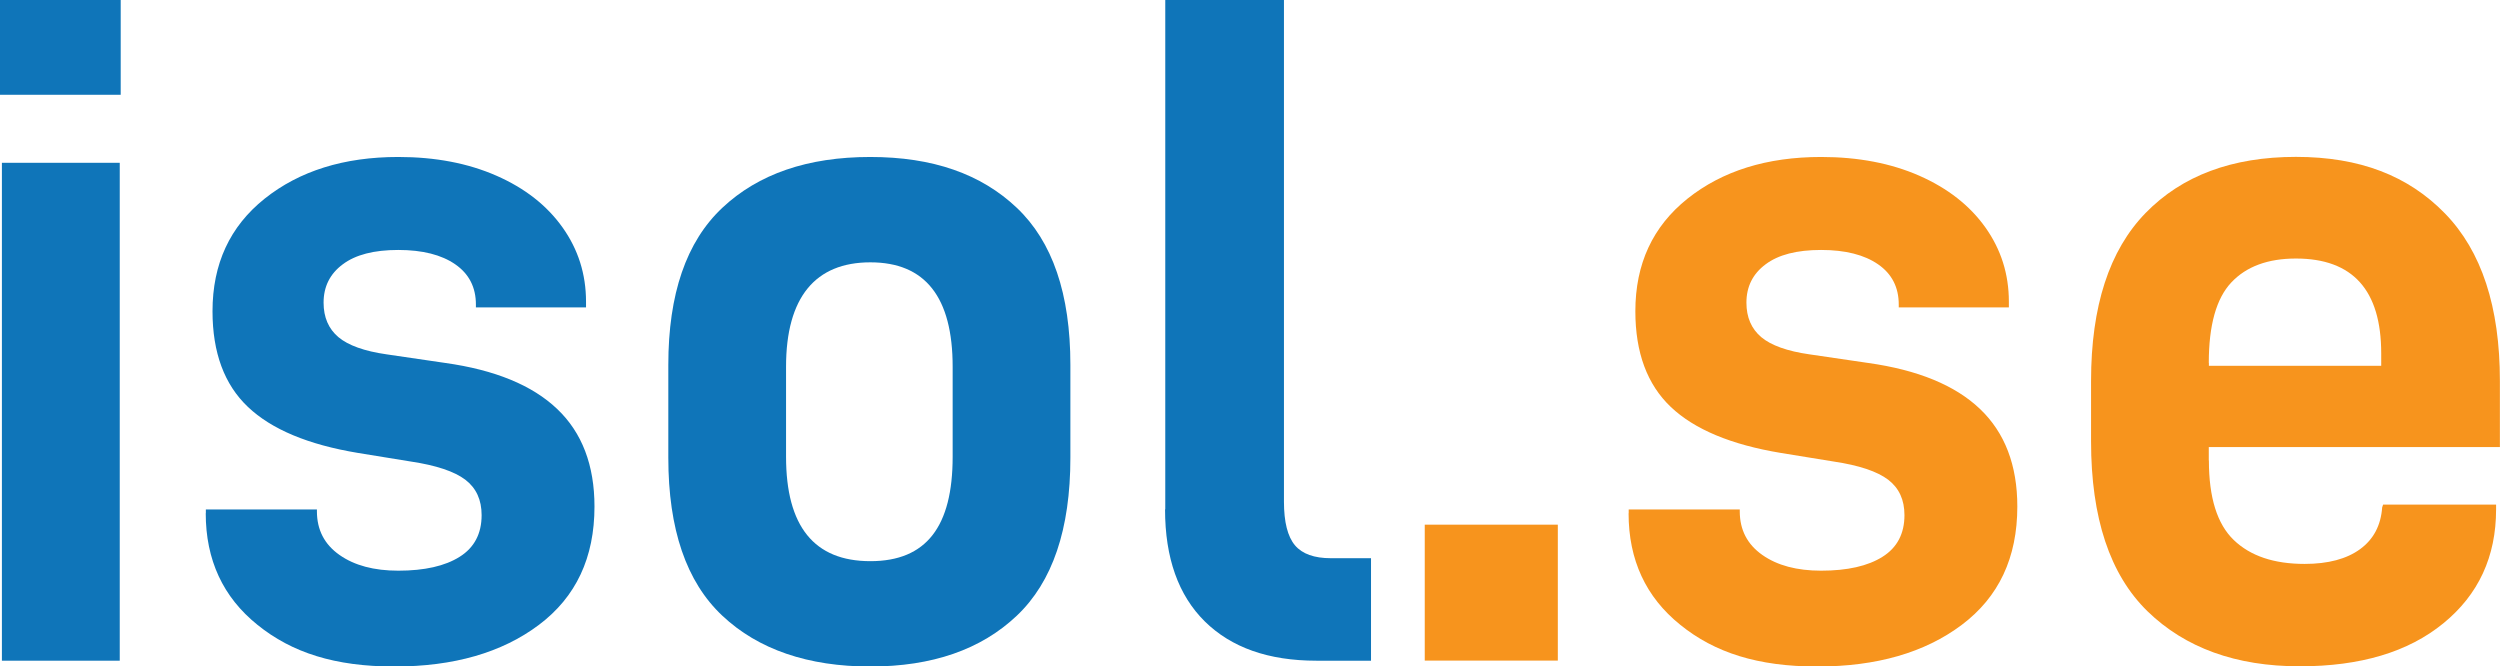
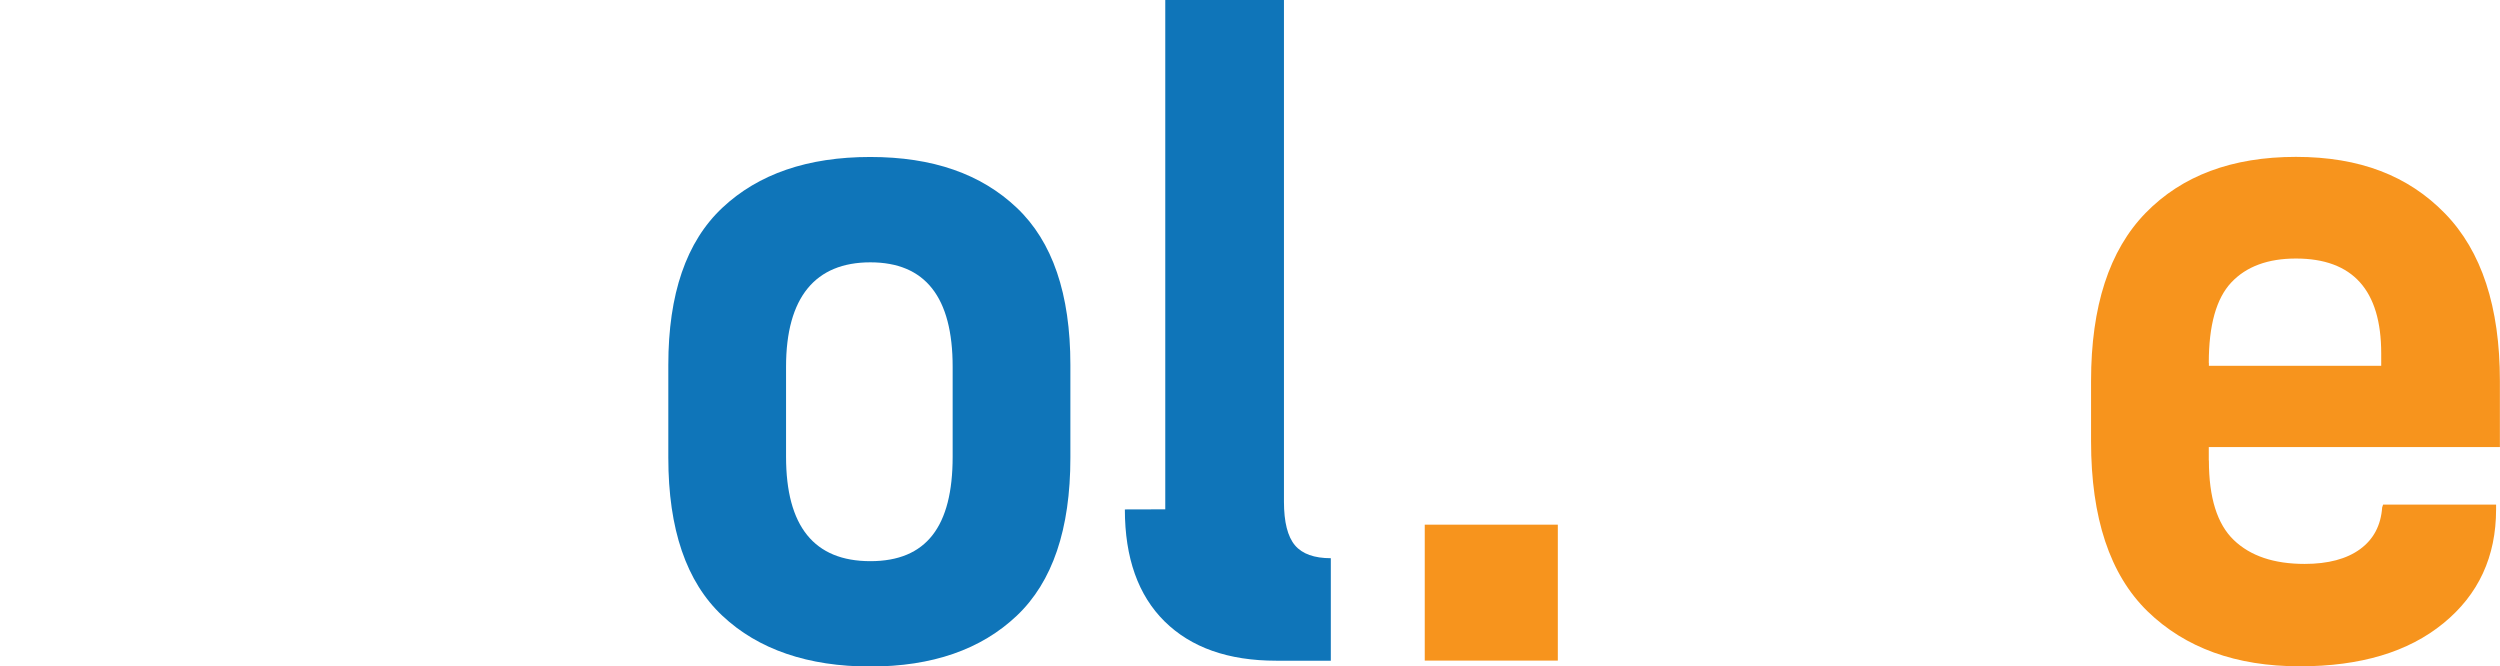
<svg xmlns="http://www.w3.org/2000/svg" id="uuid-7c30a28b-a0ab-46c2-8bfa-1a886eed1b82" viewBox="0 0 236.34 63">
  <defs>
    <style>.uuid-51488068-85ad-4171-aa5d-58f21d9e0a99{fill:#0f75b9;}.uuid-571fe654-89e7-4391-84c9-5e0a96aaf954{fill:#f7941d;}</style>
  </defs>
  <g id="uuid-ae1c6d5c-ff18-45f9-aaad-f8b181de53ff">
    <g>
-       <path class="uuid-51488068-85ad-4171-aa5d-58f21d9e0a99" d="M11.41,0V8.96H0V0H11.41Zm-.09,15.39V62.46H.18V15.39H11.31Z" />
-       <path class="uuid-51488068-85ad-4171-aa5d-58f21d9e0a99" d="M19.46,48.52v-.36h10.5v.18c0,1.75,.71,3.12,2.13,4.12,1.42,1,3.27,1.49,5.57,1.49,2.47,0,4.41-.44,5.79-1.31,1.39-.87,2.08-2.19,2.08-3.94,0-1.45-.51-2.56-1.54-3.35-1.03-.78-2.75-1.36-5.16-1.72l-4.98-.81c-4.71-.78-8.18-2.23-10.41-4.35-2.23-2.11-3.35-5.13-3.35-9.05,0-4.47,1.64-8.01,4.93-10.64,3.29-2.62,7.5-3.94,12.63-3.94,3.5,0,6.59,.59,9.28,1.77,2.69,1.18,4.77,2.81,6.25,4.89s2.22,4.42,2.22,7.02v.54h-10.41v-.27c0-1.63-.65-2.9-1.95-3.8-1.3-.9-3.09-1.36-5.39-1.36s-4.04,.45-5.25,1.36c-1.21,.9-1.81,2.11-1.81,3.62,0,1.39,.47,2.47,1.4,3.26,.93,.78,2.46,1.33,4.57,1.63l5.52,.81c4.71,.66,8.24,2.11,10.59,4.35,2.35,2.23,3.53,5.31,3.53,9.23,0,4.83-1.75,8.55-5.25,11.18-3.5,2.63-8.06,3.94-13.67,3.94s-9.69-1.31-12.94-3.94c-3.26-2.62-4.89-6.14-4.89-10.55Z" />
      <path class="uuid-51488068-85ad-4171-aa5d-58f21d9e0a99" d="M63.18,43.27v-8.78c0-6.7,1.7-11.65,5.11-14.85,3.41-3.2,8.07-4.8,13.98-4.8s10.47,1.6,13.85,4.8c3.38,3.2,5.07,8.15,5.07,14.85v8.78c0,6.76-1.69,11.74-5.07,14.94-3.38,3.2-8,4.8-13.85,4.8s-10.58-1.6-13.98-4.8c-3.41-3.2-5.11-8.18-5.11-14.94Zm26.88-8.6c0-6.58-2.59-9.87-7.78-9.87s-7.97,3.29-7.97,9.87v8.51c0,6.58,2.66,9.87,7.97,9.87s7.78-3.29,7.78-9.87v-8.51Z" />
-       <path class="uuid-51488068-85ad-4171-aa5d-58f21d9e0a99" d="M110.16,48.15V0h11.22V47.43c0,1.93,.35,3.3,1.04,4.12s1.83,1.22,3.39,1.22h3.8v9.69h-5.16c-4.53,0-8.04-1.24-10.55-3.71-2.5-2.47-3.76-6-3.76-10.59Z" />
+       <path class="uuid-51488068-85ad-4171-aa5d-58f21d9e0a99" d="M110.16,48.15V0h11.22V47.43c0,1.93,.35,3.3,1.04,4.12s1.83,1.22,3.39,1.22v9.69h-5.16c-4.53,0-8.04-1.24-10.55-3.71-2.5-2.47-3.76-6-3.76-10.59Z" />
      <path class="uuid-571fe654-89e7-4391-84c9-5e0a96aaf954" d="M147.27,49.6v12.85h-12.58v-12.85h12.58Z" />
-       <path class="uuid-571fe654-89e7-4391-84c9-5e0a96aaf954" d="M153.97,48.52v-.36h10.5v.18c0,1.75,.71,3.12,2.13,4.12,1.42,1,3.27,1.49,5.57,1.49,2.47,0,4.41-.44,5.79-1.31,1.39-.87,2.08-2.19,2.08-3.94,0-1.45-.51-2.56-1.54-3.35-1.03-.78-2.74-1.36-5.16-1.72l-4.98-.81c-4.71-.78-8.18-2.23-10.41-4.35s-3.35-5.13-3.35-9.05c0-4.47,1.64-8.01,4.93-10.64,3.29-2.62,7.5-3.94,12.63-3.94,3.5,0,6.59,.59,9.28,1.77,2.68,1.18,4.77,2.81,6.25,4.89,1.48,2.08,2.22,4.42,2.22,7.02v.54h-10.41v-.27c0-1.63-.65-2.9-1.95-3.8-1.3-.9-3.09-1.36-5.39-1.36s-4.04,.45-5.25,1.36c-1.21,.9-1.81,2.11-1.81,3.62,0,1.39,.47,2.47,1.4,3.26,.93,.78,2.46,1.33,4.57,1.63l5.52,.81c4.71,.66,8.24,2.11,10.59,4.35s3.53,5.31,3.53,9.23c0,4.83-1.75,8.55-5.25,11.18-3.5,2.63-8.06,3.94-13.67,3.94s-9.69-1.31-12.94-3.94c-3.26-2.62-4.89-6.14-4.89-10.55Z" />
      <path class="uuid-571fe654-89e7-4391-84c9-5e0a96aaf954" d="M208.82,43.54c0,3.5,.78,6,2.35,7.51,1.57,1.51,3.8,2.26,6.7,2.26,2.23,0,3.98-.47,5.25-1.4,1.27-.93,1.96-2.25,2.08-3.94l.09-.27h10.68v.45c0,4.47-1.66,8.06-4.98,10.77-3.32,2.72-7.85,4.07-13.58,4.07-6.03,0-10.83-1.74-14.39-5.2-3.56-3.47-5.34-8.83-5.34-16.07v-5.7c0-7.06,1.72-12.36,5.16-15.89,3.44-3.53,8.18-5.3,14.21-5.3s10.61,1.78,14.08,5.34c3.47,3.56,5.2,8.84,5.2,15.84v6.25h-27.52v1.27Zm0-9.23v.27h16.29v-1.18c0-5.97-2.69-8.96-8.06-8.96-2.65,0-4.69,.75-6.11,2.26-1.42,1.51-2.13,4.04-2.13,7.6Z" />
    </g>
  </g>
</svg>